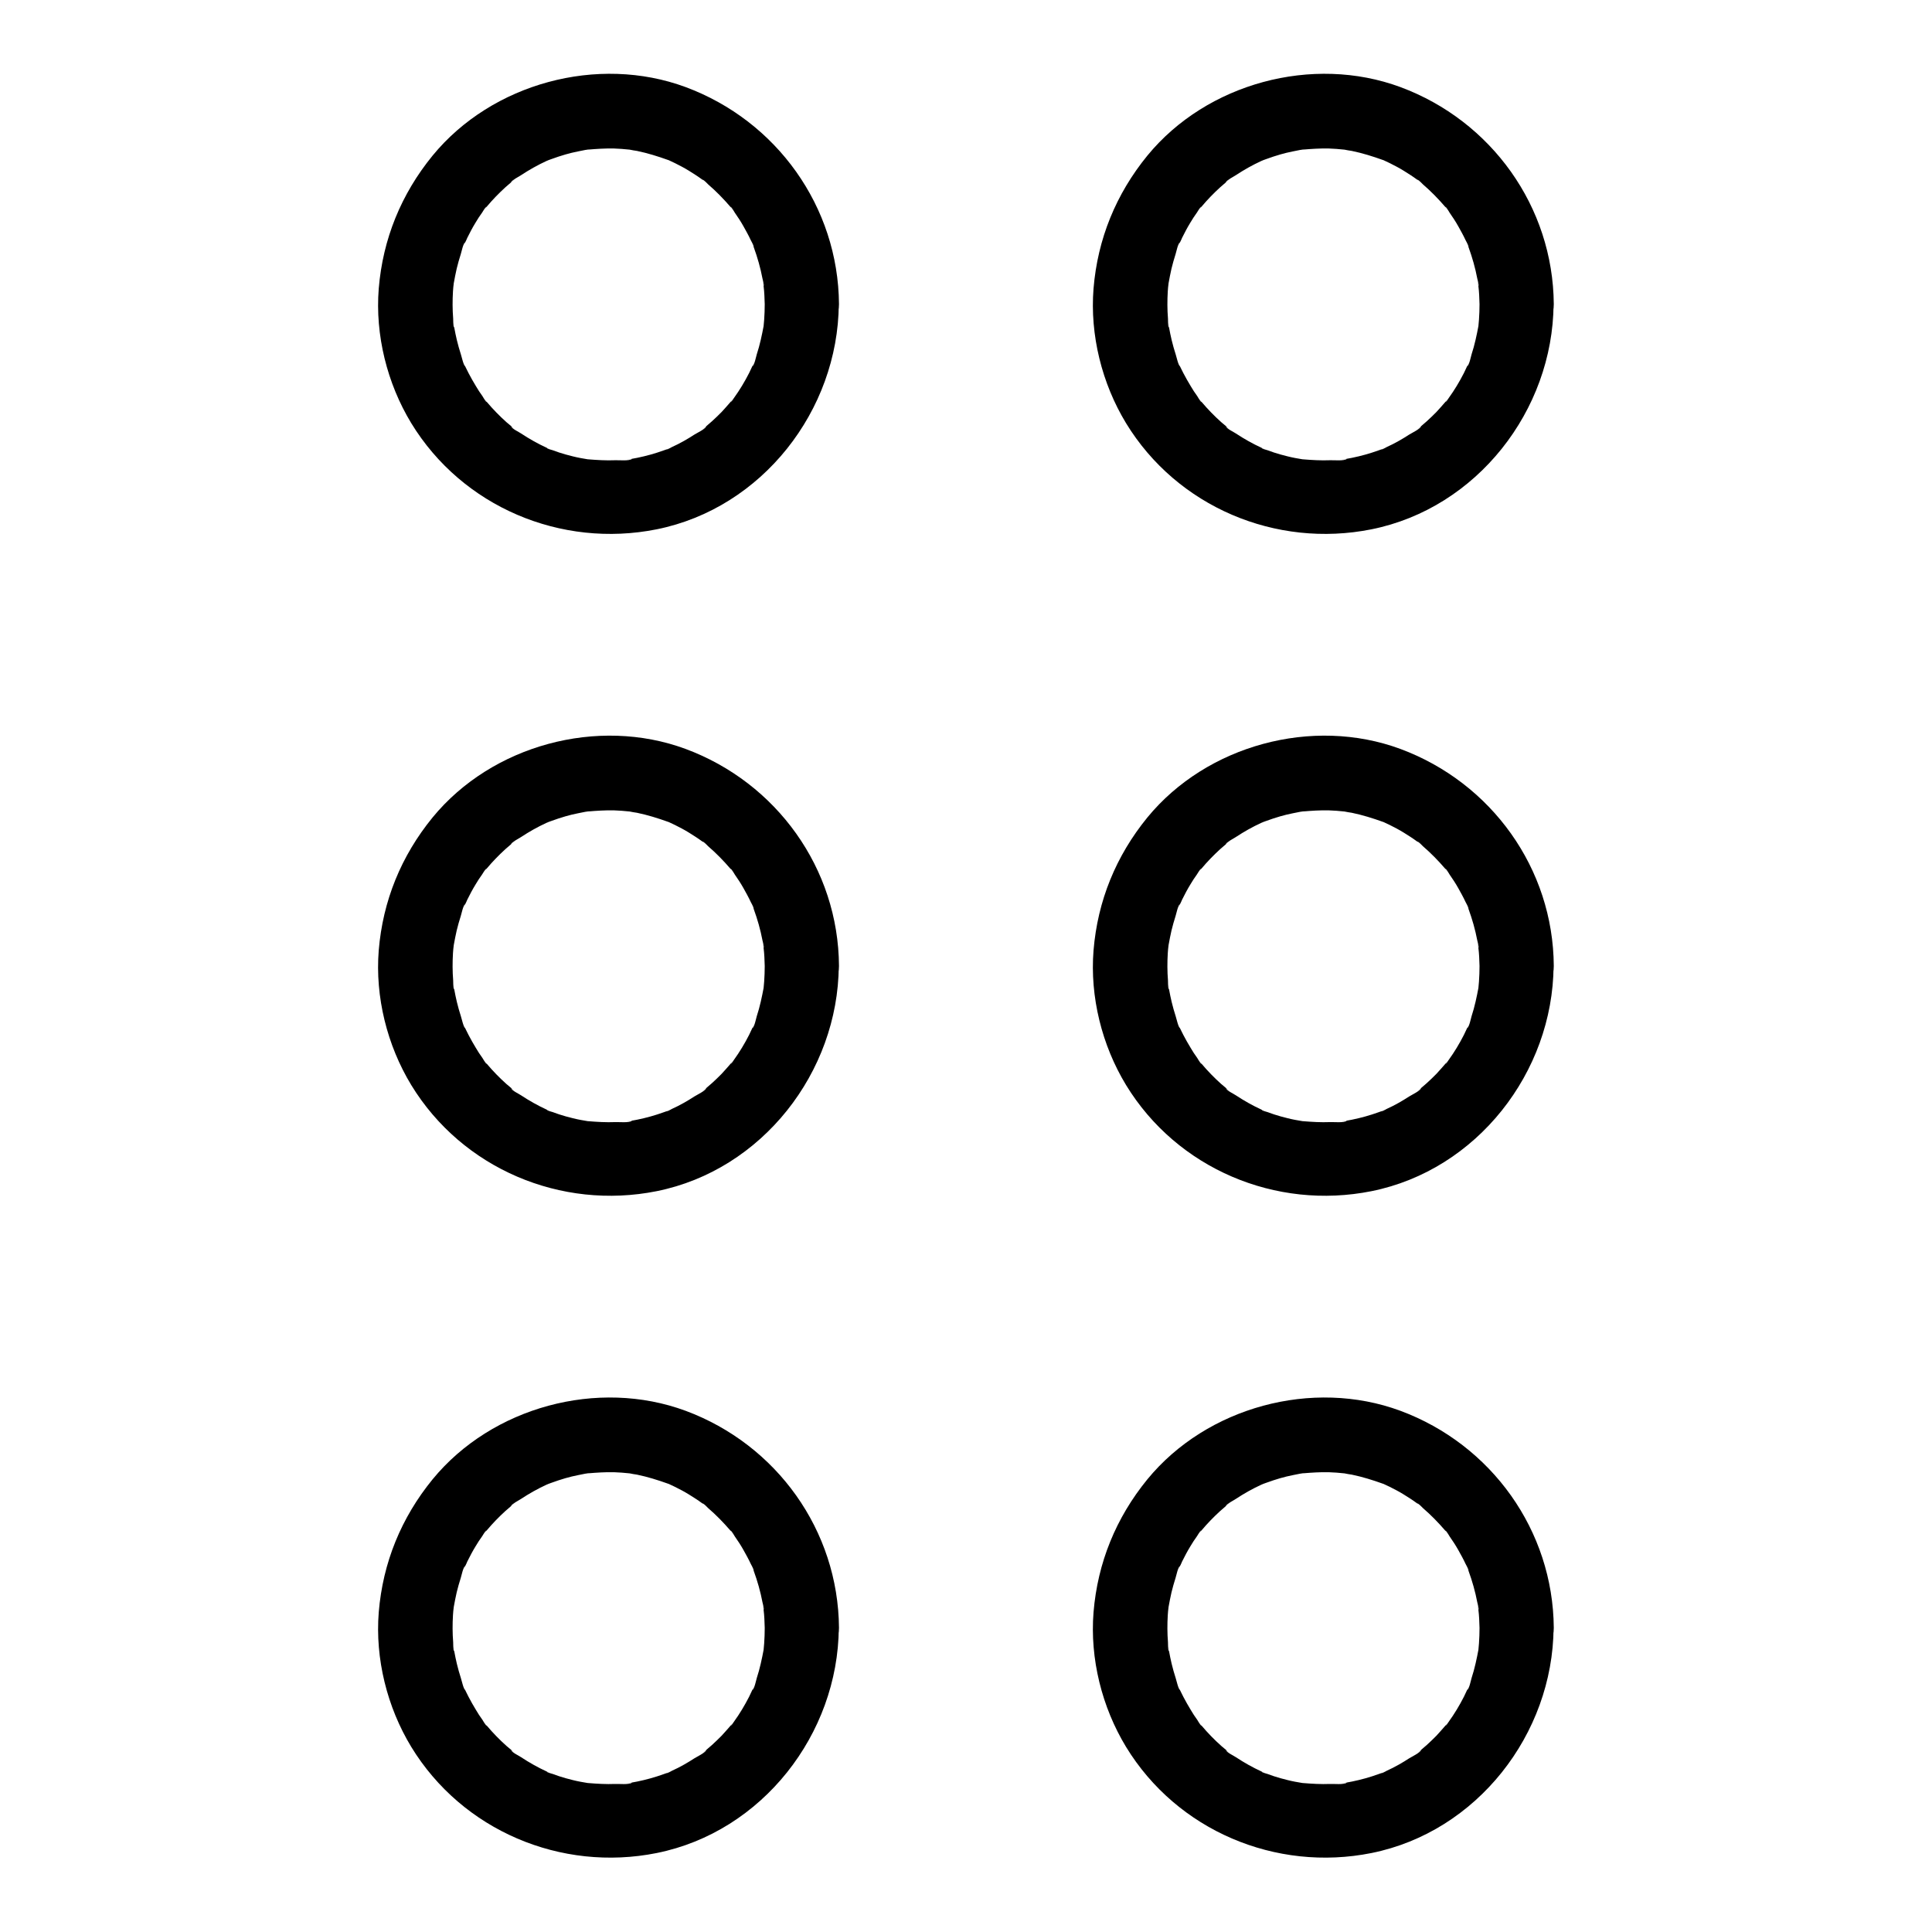
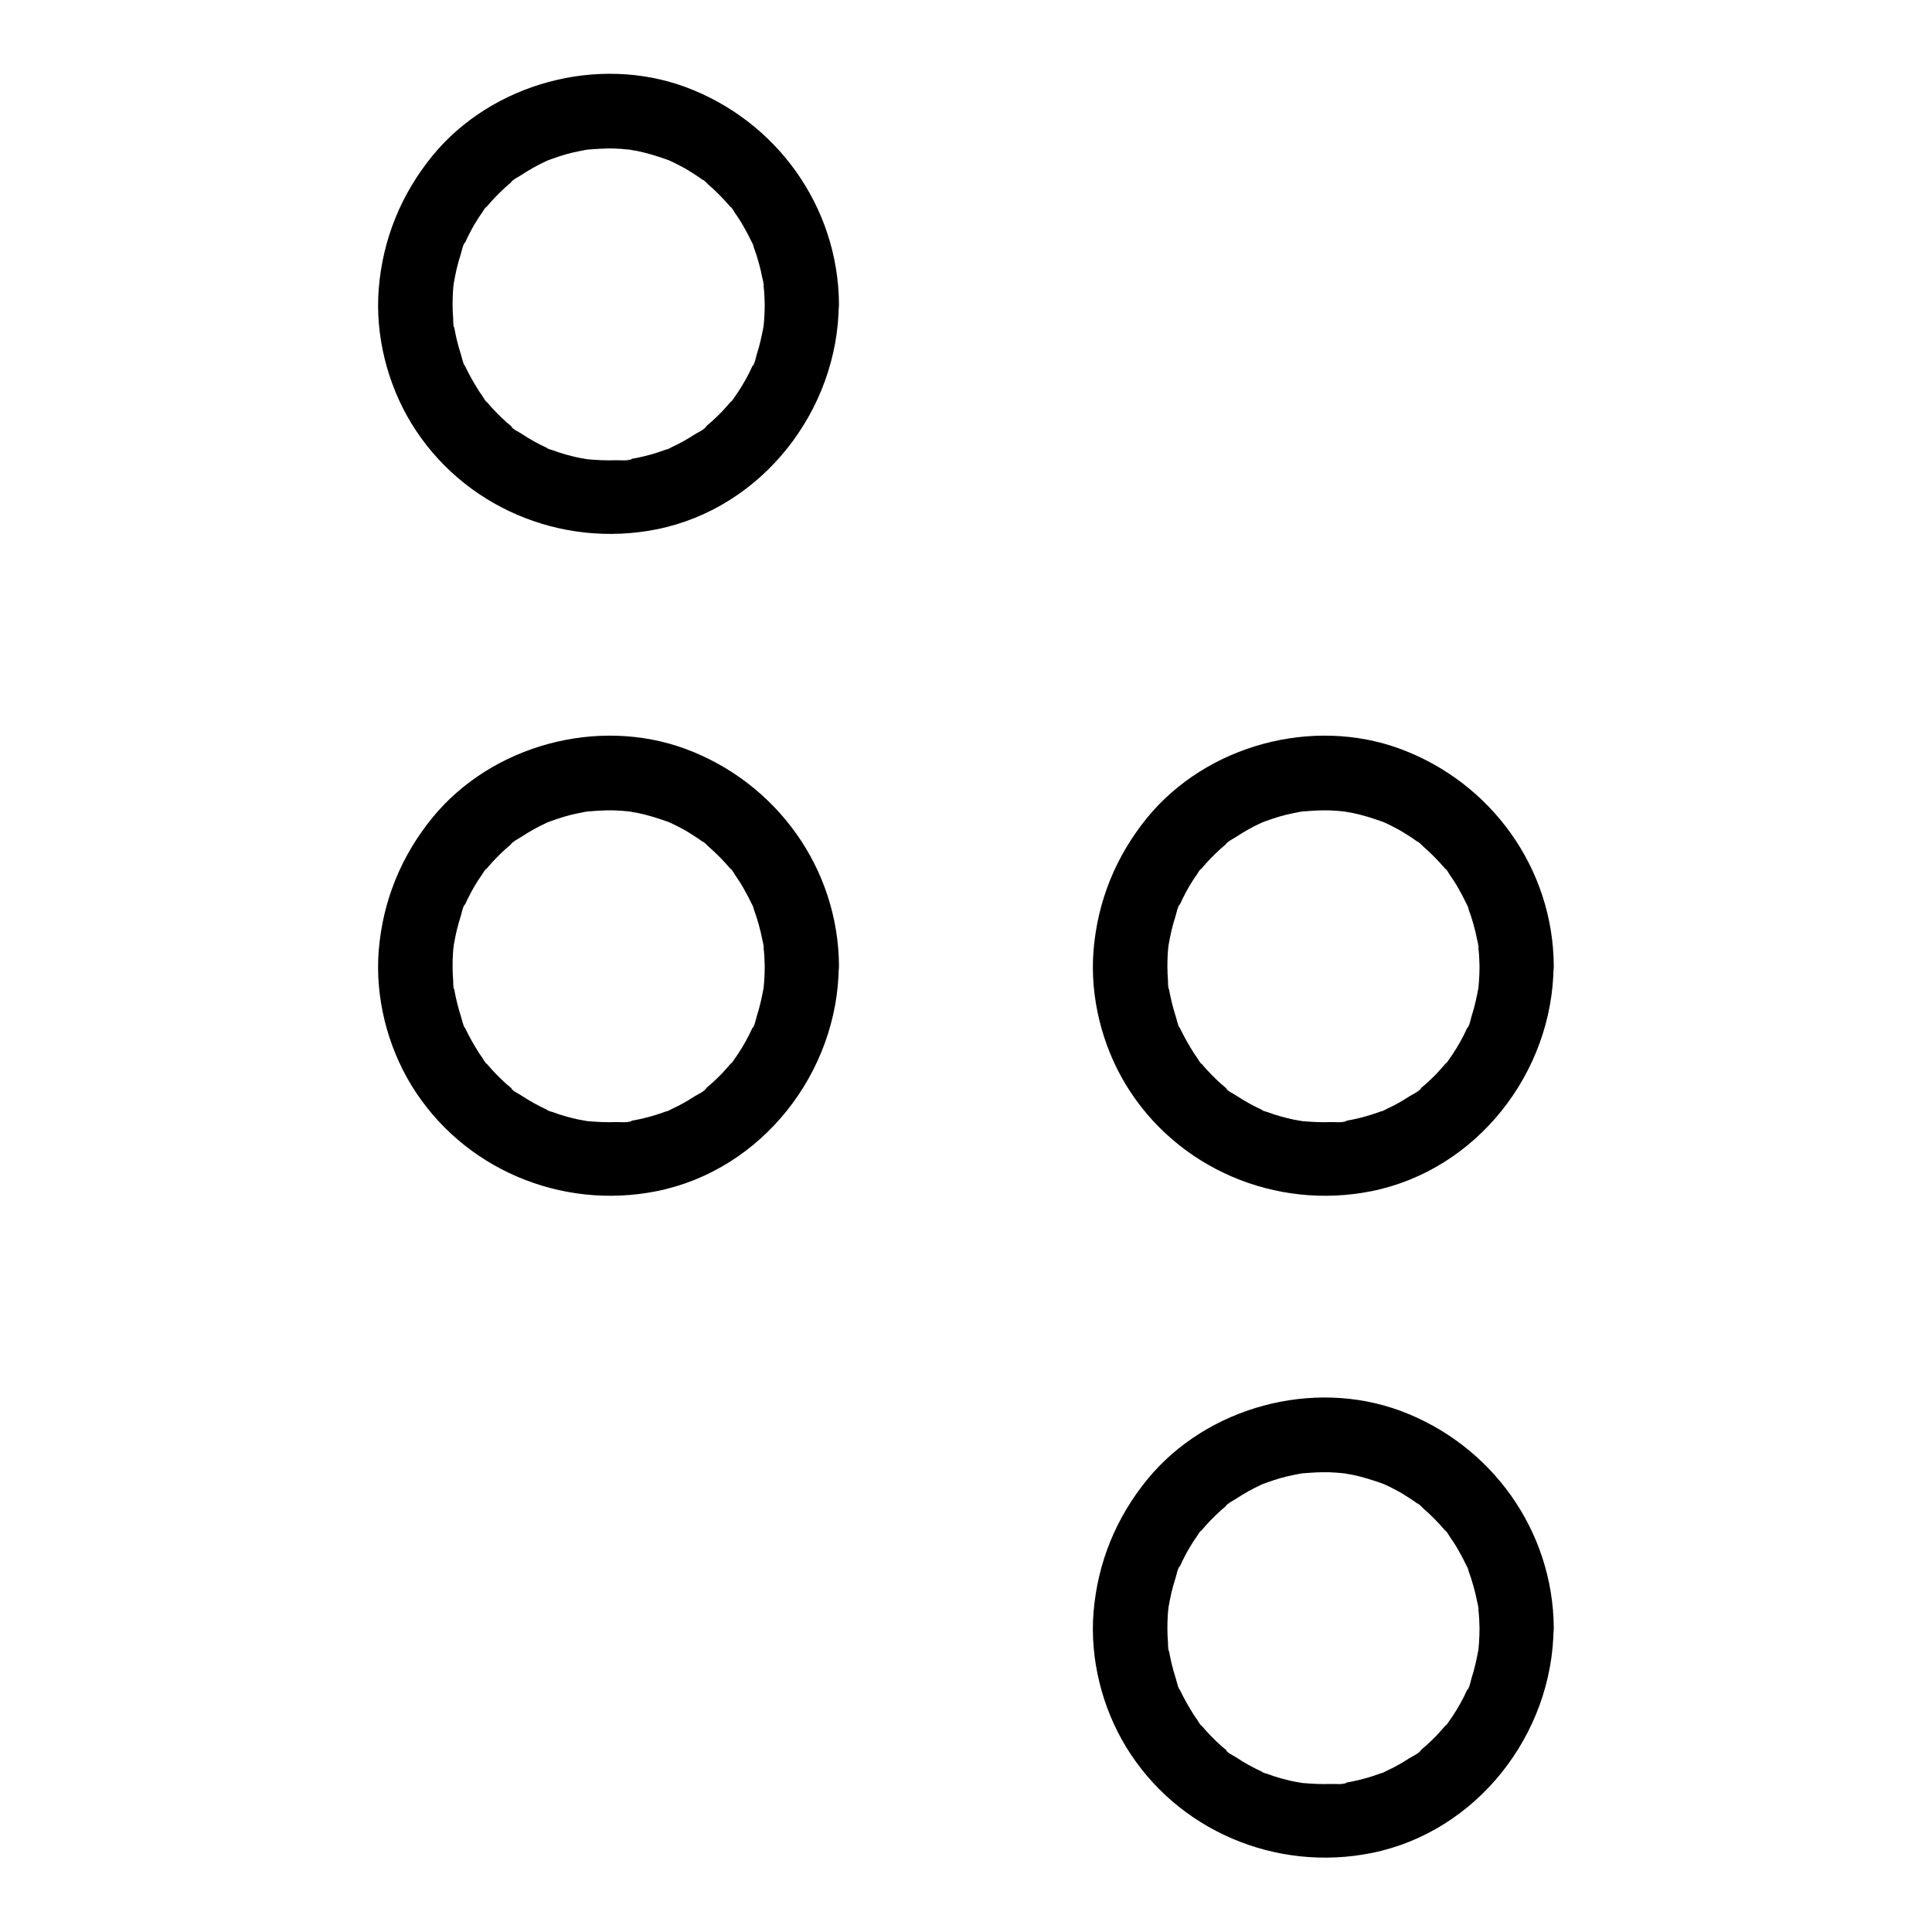
<svg xmlns="http://www.w3.org/2000/svg" fill="#000000" width="800px" height="800px" version="1.1" viewBox="144 144 512 512">
  <g>
    <path d="m346.66 224.6c0 1.379-0.051 2.754-0.148 4.133-0.051 0.59-0.098 1.133-0.148 1.672-0.148 1.477 0.441-2.508 0.051-0.246-0.492 2.609-1.031 5.215-1.871 7.773-0.148 0.492-0.641 2.902-1.133 3.102 0.148-0.395 0.344-0.738 0.492-1.133-0.195 0.395-0.344 0.789-0.543 1.18-0.297 0.59-0.543 1.18-0.836 1.77-1.18 2.312-2.508 4.527-4.035 6.641-0.148 0.195-0.59 0.984-0.789 1.031 0.246-0.344 0.492-0.641 0.738-0.984-0.246 0.344-0.543 0.688-0.836 0.984-0.738 0.887-1.574 1.77-2.363 2.656-0.836 0.836-1.672 1.672-2.559 2.461-0.492 0.441-0.984 0.836-1.477 1.277-0.148 0.148-0.344 0.297-0.492 0.395-0.836 0.641-0.688 0.543 0.492-0.344-0.395 0.789-2.41 1.723-3.199 2.215-0.887 0.59-1.82 1.133-2.754 1.672-1.031 0.59-2.117 1.133-3.199 1.625-0.395 0.195-1.031 0.641-1.477 0.688 1.328-0.543 1.523-0.641 0.543-0.246-0.395 0.148-0.836 0.297-1.23 0.441-2.312 0.836-4.625 1.477-7.035 1.969-0.441 0.098-0.887 0.148-1.328 0.246-0.195 0.051-0.441 0.098-0.641 0.098-1.082 0.148-0.887 0.148 0.59-0.051-0.688 0.59-3.543 0.297-4.43 0.344-2.41 0.098-4.82-0.051-7.231-0.246-2.363-0.195 2.262 0.441-0.051 0-0.641-0.098-1.328-0.246-1.969-0.344-1.328-0.246-2.609-0.59-3.887-0.934-1.18-0.344-2.312-0.688-3.445-1.133-0.297-0.098-1.426-0.344-1.523-0.59 0.395 0.148 0.738 0.344 1.133 0.492-0.395-0.195-0.789-0.344-1.18-0.543-2.363-1.082-4.625-2.363-6.789-3.789-0.641-0.441-2.312-1.18-2.656-1.871 0.344 0.246 0.641 0.492 0.984 0.738-0.344-0.246-0.688-0.543-0.984-0.836-0.395-0.344-0.836-0.688-1.23-1.031-1.82-1.625-3.59-3.445-5.164-5.312-0.148-0.148-0.297-0.344-0.395-0.492-0.641-0.836-0.543-0.688 0.344 0.492-0.395-0.195-0.887-1.23-1.133-1.574-0.641-0.887-1.23-1.77-1.77-2.707-0.688-1.133-1.328-2.262-1.918-3.394-0.195-0.395-0.395-0.789-0.59-1.18-0.195-0.395-0.395-0.789-0.543-1.18-0.441-0.984-0.344-0.789 0.246 0.543-0.441-0.195-0.934-2.508-1.133-3.102-0.395-1.277-0.789-2.559-1.082-3.836-0.246-1.082-0.492-2.164-0.688-3.297-0.051-0.195-0.098-0.441-0.098-0.641-0.148-1.082-0.148-0.887 0.051 0.59-0.297-0.344-0.195-1.871-0.246-2.363-0.195-2.41-0.195-4.82-0.051-7.231 0.051-0.688 0.098-1.379 0.195-2.016 0.195-2.363-0.441 2.262 0-0.051 0.246-1.328 0.492-2.656 0.789-3.938 0.297-1.277 0.688-2.559 1.082-3.836 0.195-0.59 0.641-2.856 1.133-3.102-0.148 0.395-0.344 0.738-0.492 1.133 0.195-0.395 0.344-0.789 0.543-1.18 0.195-0.395 0.395-0.789 0.543-1.18 0.688-1.379 1.379-2.707 2.164-3.984 0.543-0.934 1.133-1.82 1.77-2.707 0.246-0.344 0.789-1.379 1.133-1.574-0.246 0.344-0.492 0.641-0.738 0.984 0.246-0.344 0.543-0.688 0.836-0.984 1.523-1.82 3.148-3.492 4.922-5.117 0.492-0.441 0.984-0.836 1.477-1.277 0.148-0.148 0.344-0.297 0.492-0.395 0.836-0.641 0.688-0.543-0.492 0.344 0.297-0.59 2.066-1.477 2.656-1.871 2.164-1.426 4.43-2.707 6.789-3.789 0.195-0.098 0.395-0.195 0.59-0.246 0.984-0.441 0.789-0.344-0.543 0.246 0.051-0.098 1.031-0.395 1.23-0.492 1.23-0.441 2.508-0.887 3.738-1.23 1.082-0.297 2.164-0.59 3.246-0.789 0.641-0.148 1.328-0.246 1.969-0.395 0.441-0.098 0.887-0.148 1.328-0.195-1.477 0.195-1.723 0.246-0.59 0.098 2.312-0.195 4.574-0.344 6.887-0.297 1.379 0.051 2.754 0.148 4.082 0.297 2.363 0.195-2.262-0.441 0.051 0 0.641 0.148 1.328 0.246 1.969 0.344 2.856 0.59 5.512 1.426 8.266 2.41 2.164 0.738-2.016-0.984 0.051 0 0.59 0.297 1.18 0.543 1.77 0.836 1.277 0.641 2.508 1.277 3.691 2.016 1.18 0.738 2.363 1.477 3.492 2.312 0.195 0.148 0.344 0.246 0.543 0.395 0.836 0.641 0.688 0.492-0.441-0.344 0.344 0 1.277 1.031 1.477 1.23 2.117 1.82 4.082 3.836 5.902 5.953 0.148 0.148 0.297 0.344 0.395 0.492 0.641 0.836 0.543 0.688-0.344-0.492 0.395 0.195 0.887 1.23 1.133 1.574 0.789 1.133 1.574 2.312 2.262 3.543s1.379 2.461 1.969 3.738c0.195 0.441 0.789 1.328 0.789 1.77-0.148-0.395-0.344-0.738-0.492-1.133 0.148 0.395 0.344 0.836 0.492 1.23 0.984 2.707 1.77 5.461 2.312 8.316 0.051 0.344 0.492 1.723 0.344 1.969-0.051-0.441-0.098-0.836-0.195-1.277 0.051 0.441 0.098 0.887 0.148 1.328 0.195 1.535 0.246 3.109 0.293 4.734 0.051 5.164 4.477 10.086 9.84 9.84 5.312-0.246 9.891-4.328 9.84-9.84-0.195-25.832-16.531-48.562-40.637-57.516-23.273-8.609-51.316-1.031-67.059 18.156-8.316 10.184-13.188 22.09-14.27 35.227-0.984 12.301 2.215 25.141 8.609 35.672 13.531 22.188 39.703 33.211 65.043 28.141 27.945-5.609 48.07-31.488 48.266-59.68 0.051-5.164-4.527-10.086-9.84-9.84-5.312 0.246-9.793 4.328-9.793 9.84z" />
    <path d="m346.66 400c0 1.379-0.051 2.754-0.148 4.133-0.051 0.59-0.098 1.133-0.148 1.672-0.148 1.477 0.441-2.508 0.051-0.246-0.492 2.609-1.031 5.215-1.871 7.773-0.148 0.492-0.641 2.902-1.133 3.102 0.148-0.395 0.344-0.738 0.492-1.133-0.195 0.395-0.344 0.789-0.543 1.18-0.297 0.59-0.543 1.18-0.836 1.77-1.18 2.312-2.508 4.527-4.035 6.641-0.148 0.195-0.59 0.984-0.789 1.031 0.246-0.344 0.492-0.641 0.738-0.984-0.246 0.344-0.543 0.688-0.836 0.984-0.738 0.887-1.574 1.77-2.363 2.656-0.836 0.836-1.672 1.672-2.559 2.461-0.492 0.441-0.984 0.836-1.477 1.277-0.148 0.148-0.344 0.297-0.492 0.395-0.836 0.641-0.688 0.543 0.492-0.344-0.395 0.789-2.41 1.723-3.199 2.215-0.887 0.59-1.82 1.133-2.754 1.672-1.031 0.59-2.117 1.133-3.199 1.625-0.395 0.195-1.031 0.641-1.477 0.688 1.328-0.543 1.523-0.641 0.543-0.246-0.395 0.148-0.836 0.297-1.23 0.441-2.312 0.836-4.625 1.477-7.035 1.969-0.441 0.098-0.887 0.148-1.328 0.246-0.195 0.051-0.441 0.098-0.641 0.098-1.082 0.148-0.887 0.148 0.59-0.051-0.688 0.59-3.543 0.297-4.43 0.344-2.41 0.098-4.82-0.051-7.231-0.246-2.363-0.195 2.262 0.441-0.051 0-0.641-0.098-1.328-0.246-1.969-0.344-1.328-0.246-2.609-0.59-3.887-0.934-1.18-0.344-2.312-0.688-3.445-1.133-0.297-0.098-1.426-0.344-1.523-0.59 0.395 0.148 0.738 0.344 1.133 0.492-0.395-0.195-0.789-0.344-1.18-0.543-2.363-1.082-4.625-2.363-6.789-3.789-0.641-0.441-2.312-1.18-2.656-1.871 0.344 0.246 0.641 0.492 0.984 0.738-0.344-0.246-0.688-0.543-0.984-0.836-0.395-0.344-0.836-0.688-1.23-1.031-1.82-1.625-3.59-3.445-5.164-5.312-0.148-0.148-0.297-0.344-0.395-0.492-0.641-0.836-0.543-0.688 0.344 0.492-0.395-0.195-0.887-1.23-1.133-1.574-0.641-0.887-1.23-1.77-1.77-2.707-0.688-1.133-1.328-2.262-1.918-3.394-0.195-0.395-0.395-0.789-0.59-1.18-0.195-0.395-0.395-0.789-0.543-1.18-0.441-0.984-0.344-0.789 0.246 0.543-0.441-0.195-0.934-2.508-1.133-3.102-0.395-1.277-0.789-2.559-1.082-3.836-0.246-1.082-0.492-2.164-0.688-3.297-0.051-0.195-0.098-0.441-0.098-0.641-0.148-1.082-0.148-0.887 0.051 0.59-0.297-0.344-0.195-1.871-0.246-2.363-0.195-2.41-0.195-4.82-0.051-7.231 0.051-0.688 0.098-1.379 0.195-2.016 0.195-2.363-0.441 2.262 0-0.051 0.246-1.328 0.492-2.656 0.789-3.938 0.297-1.277 0.688-2.559 1.082-3.836 0.195-0.59 0.641-2.856 1.133-3.102-0.148 0.395-0.344 0.738-0.492 1.133 0.195-0.395 0.344-0.789 0.543-1.18 0.195-0.395 0.395-0.789 0.543-1.18 0.688-1.379 1.379-2.707 2.164-3.984 0.543-0.934 1.133-1.82 1.77-2.707 0.246-0.344 0.789-1.379 1.133-1.574-0.246 0.344-0.492 0.641-0.738 0.984 0.246-0.344 0.543-0.688 0.836-0.984 1.523-1.82 3.148-3.492 4.922-5.117 0.492-0.441 0.984-0.836 1.477-1.277 0.148-0.148 0.344-0.297 0.492-0.395 0.836-0.641 0.688-0.543-0.492 0.344 0.297-0.59 2.066-1.477 2.656-1.871 2.164-1.426 4.43-2.707 6.789-3.789 0.195-0.098 0.395-0.195 0.59-0.246 0.984-0.441 0.789-0.344-0.543 0.246 0.051-0.098 1.031-0.395 1.23-0.492 1.23-0.441 2.508-0.887 3.738-1.23 1.082-0.297 2.164-0.59 3.246-0.789 0.641-0.148 1.328-0.246 1.969-0.395 0.441-0.098 0.887-0.148 1.328-0.195-1.477 0.195-1.723 0.246-0.59 0.098 2.312-0.195 4.574-0.344 6.887-0.297 1.379 0.051 2.754 0.148 4.082 0.297 2.363 0.195-2.262-0.441 0.051 0 0.641 0.148 1.328 0.246 1.969 0.344 2.856 0.59 5.512 1.426 8.266 2.41 2.164 0.738-2.016-0.984 0.051 0 0.59 0.297 1.18 0.543 1.77 0.836 1.277 0.641 2.508 1.277 3.691 2.016 1.18 0.738 2.363 1.477 3.492 2.312 0.195 0.148 0.344 0.246 0.543 0.395 0.836 0.641 0.688 0.492-0.441-0.344 0.344 0 1.277 1.031 1.477 1.23 2.117 1.82 4.082 3.836 5.902 5.953 0.148 0.148 0.297 0.344 0.395 0.492 0.641 0.836 0.543 0.688-0.344-0.492 0.395 0.195 0.887 1.23 1.133 1.574 0.789 1.133 1.574 2.312 2.262 3.543s1.379 2.461 1.969 3.738c0.195 0.441 0.789 1.328 0.789 1.77-0.148-0.395-0.344-0.738-0.492-1.133 0.148 0.395 0.344 0.836 0.492 1.23 0.984 2.707 1.77 5.461 2.312 8.316 0.051 0.344 0.492 1.723 0.344 1.969-0.051-0.441-0.098-0.836-0.195-1.277 0.051 0.441 0.098 0.887 0.148 1.328 0.195 1.535 0.246 3.109 0.293 4.734 0.051 5.164 4.477 10.086 9.84 9.84 5.312-0.246 9.891-4.328 9.84-9.84-0.148-25.828-16.531-48.562-40.641-57.516-23.273-8.609-51.316-1.031-67.059 18.156-8.316 10.184-13.188 22.09-14.27 35.227-0.984 12.301 2.215 25.141 8.609 35.672 13.531 22.188 39.703 33.211 65.043 28.141 27.945-5.609 48.07-31.488 48.266-59.68 0.051-5.164-4.527-10.086-9.84-9.84-5.309 0.246-9.789 4.328-9.789 9.84z" />
-     <path d="m346.66 575.4c0 1.379-0.051 2.754-0.148 4.133-0.051 0.59-0.098 1.133-0.148 1.672-0.148 1.477 0.441-2.508 0.051-0.246-0.492 2.609-1.031 5.215-1.871 7.773-0.148 0.492-0.641 2.902-1.133 3.102 0.148-0.395 0.344-0.738 0.492-1.133-0.195 0.395-0.344 0.789-0.543 1.18-0.297 0.59-0.543 1.18-0.836 1.77-1.18 2.312-2.508 4.527-4.035 6.641-0.148 0.195-0.59 0.984-0.789 1.031 0.246-0.344 0.492-0.641 0.738-0.984-0.246 0.344-0.543 0.688-0.836 0.984-0.738 0.887-1.574 1.77-2.363 2.656-0.836 0.836-1.672 1.672-2.559 2.461-0.492 0.441-0.984 0.836-1.477 1.277-0.148 0.148-0.344 0.297-0.492 0.395-0.836 0.641-0.688 0.543 0.492-0.344-0.395 0.789-2.41 1.723-3.199 2.215-0.887 0.59-1.82 1.133-2.754 1.672-1.031 0.59-2.117 1.133-3.199 1.625-0.395 0.195-1.031 0.641-1.477 0.688 1.328-0.543 1.523-0.641 0.543-0.246-0.395 0.148-0.836 0.297-1.23 0.441-2.312 0.836-4.625 1.477-7.035 1.969-0.441 0.098-0.887 0.148-1.328 0.246-0.195 0.051-0.441 0.098-0.641 0.098-1.082 0.148-0.887 0.148 0.59-0.051-0.688 0.59-3.543 0.297-4.43 0.344-2.41 0.098-4.82-0.051-7.231-0.246-2.363-0.195 2.262 0.441-0.051 0-0.641-0.098-1.328-0.246-1.969-0.344-1.328-0.246-2.609-0.59-3.887-0.934-1.18-0.344-2.312-0.688-3.445-1.133-0.297-0.098-1.426-0.344-1.523-0.59 0.395 0.148 0.738 0.344 1.133 0.492-0.395-0.195-0.789-0.344-1.18-0.543-2.363-1.082-4.625-2.363-6.789-3.789-0.641-0.441-2.312-1.18-2.656-1.871 0.344 0.246 0.641 0.492 0.984 0.738-0.344-0.246-0.688-0.543-0.984-0.836-0.395-0.344-0.836-0.688-1.23-1.031-1.82-1.625-3.59-3.445-5.164-5.312-0.148-0.148-0.297-0.344-0.395-0.492-0.641-0.836-0.543-0.688 0.344 0.492-0.395-0.195-0.887-1.23-1.133-1.574-0.641-0.887-1.23-1.77-1.77-2.707-0.688-1.133-1.328-2.262-1.918-3.394-0.195-0.395-0.395-0.789-0.59-1.18-0.195-0.395-0.395-0.789-0.543-1.18-0.441-0.984-0.344-0.789 0.246 0.543-0.441-0.195-0.934-2.508-1.133-3.102-0.395-1.277-0.789-2.559-1.082-3.836-0.246-1.082-0.492-2.164-0.688-3.297-0.051-0.195-0.098-0.441-0.098-0.641-0.148-1.082-0.148-0.887 0.051 0.59-0.297-0.344-0.195-1.871-0.246-2.363-0.195-2.41-0.195-4.82-0.051-7.231 0.051-0.688 0.098-1.379 0.195-2.016 0.195-2.363-0.441 2.262 0-0.051 0.246-1.328 0.492-2.656 0.789-3.938 0.297-1.277 0.688-2.559 1.082-3.836 0.195-0.59 0.641-2.856 1.133-3.102-0.148 0.395-0.344 0.738-0.492 1.133 0.195-0.395 0.344-0.789 0.543-1.18 0.195-0.395 0.395-0.789 0.543-1.18 0.688-1.379 1.379-2.707 2.164-3.984 0.543-0.934 1.133-1.82 1.77-2.707 0.246-0.344 0.789-1.379 1.133-1.574-0.246 0.344-0.492 0.641-0.738 0.984 0.246-0.344 0.543-0.688 0.836-0.984 1.523-1.82 3.148-3.492 4.922-5.117 0.492-0.441 0.984-0.836 1.477-1.277 0.148-0.148 0.344-0.297 0.492-0.395 0.836-0.641 0.688-0.543-0.492 0.344 0.297-0.59 2.066-1.477 2.656-1.871 2.164-1.426 4.43-2.707 6.789-3.789 0.195-0.098 0.395-0.195 0.59-0.246 0.984-0.441 0.789-0.344-0.543 0.246 0.051-0.098 1.031-0.395 1.23-0.492 1.23-0.441 2.508-0.887 3.738-1.23 1.082-0.297 2.164-0.59 3.246-0.789 0.641-0.148 1.328-0.246 1.969-0.395 0.441-0.098 0.887-0.148 1.328-0.195-1.477 0.195-1.723 0.246-0.59 0.098 2.312-0.195 4.574-0.344 6.887-0.297 1.379 0.051 2.754 0.148 4.082 0.297 2.363 0.195-2.262-0.441 0.051 0 0.641 0.148 1.328 0.246 1.969 0.344 2.856 0.59 5.512 1.426 8.266 2.41 2.164 0.738-2.016-0.984 0.051 0 0.59 0.297 1.18 0.543 1.77 0.836 1.277 0.641 2.508 1.277 3.691 2.016 1.18 0.738 2.363 1.477 3.492 2.312 0.195 0.148 0.344 0.246 0.543 0.395 0.836 0.641 0.688 0.492-0.441-0.344 0.344 0 1.277 1.031 1.477 1.23 2.117 1.82 4.082 3.836 5.902 5.953 0.148 0.148 0.297 0.344 0.395 0.492 0.641 0.836 0.543 0.688-0.344-0.492 0.395 0.195 0.887 1.23 1.133 1.574 0.789 1.133 1.574 2.312 2.262 3.543 0.688 1.23 1.379 2.461 1.969 3.738 0.195 0.441 0.789 1.328 0.789 1.77-0.148-0.395-0.344-0.738-0.492-1.133 0.148 0.395 0.344 0.836 0.492 1.23 0.984 2.707 1.77 5.461 2.312 8.316 0.051 0.344 0.492 1.723 0.344 1.969-0.051-0.441-0.098-0.836-0.195-1.277 0.051 0.441 0.098 0.887 0.148 1.328 0.195 1.535 0.246 3.109 0.293 4.734 0.051 5.164 4.477 10.086 9.84 9.84 5.312-0.246 9.891-4.328 9.84-9.84-0.195-25.832-16.531-48.562-40.637-57.516-23.273-8.609-51.316-1.031-67.059 18.156-8.316 10.184-13.188 22.09-14.27 35.227-0.984 12.301 2.215 25.141 8.609 35.672 13.531 22.188 39.703 33.211 65.043 28.141 27.945-5.609 48.07-31.488 48.266-59.68 0.051-5.164-4.527-10.086-9.84-9.84s-9.793 4.328-9.793 9.84z" />
-     <path d="m536.09 224.6c0 1.379-0.051 2.754-0.148 4.133-0.051 0.59-0.098 1.133-0.148 1.672-0.148 1.477 0.441-2.508 0.051-0.246-0.492 2.609-1.031 5.215-1.871 7.773-0.148 0.492-0.641 2.902-1.133 3.102 0.148-0.395 0.344-0.738 0.492-1.133-0.195 0.395-0.344 0.789-0.543 1.18-0.297 0.59-0.543 1.18-0.836 1.77-1.18 2.312-2.508 4.527-4.035 6.641-0.148 0.195-0.59 0.984-0.789 1.031 0.246-0.344 0.492-0.641 0.738-0.984-0.246 0.344-0.543 0.688-0.836 0.984-0.738 0.887-1.574 1.77-2.363 2.656-0.836 0.836-1.672 1.672-2.559 2.461-0.492 0.441-0.984 0.836-1.477 1.277-0.148 0.148-0.344 0.297-0.492 0.395-0.836 0.641-0.688 0.543 0.492-0.344-0.395 0.789-2.41 1.723-3.199 2.215-0.887 0.59-1.82 1.133-2.754 1.672-1.031 0.59-2.117 1.133-3.199 1.625-0.395 0.195-1.031 0.641-1.477 0.688 1.328-0.543 1.523-0.641 0.543-0.246-0.395 0.148-0.836 0.297-1.23 0.441-2.312 0.836-4.625 1.477-7.035 1.969-0.441 0.098-0.887 0.148-1.328 0.246-0.195 0.051-0.441 0.098-0.641 0.098-1.082 0.148-0.887 0.148 0.59-0.051-0.688 0.59-3.543 0.297-4.43 0.344-2.41 0.098-4.82-0.051-7.231-0.246-2.363-0.195 2.262 0.441-0.051 0-0.641-0.098-1.328-0.246-1.969-0.344-1.328-0.246-2.609-0.59-3.887-0.934-1.18-0.344-2.312-0.688-3.445-1.133-0.297-0.098-1.426-0.344-1.523-0.59 0.395 0.148 0.738 0.344 1.133 0.492-0.395-0.195-0.789-0.344-1.18-0.543-2.363-1.082-4.625-2.363-6.789-3.789-0.641-0.441-2.312-1.18-2.656-1.871 0.344 0.246 0.641 0.492 0.984 0.738-0.344-0.246-0.688-0.543-0.984-0.836-0.395-0.344-0.836-0.688-1.23-1.031-1.82-1.625-3.59-3.445-5.164-5.312-0.148-0.148-0.297-0.344-0.395-0.492-0.641-0.836-0.543-0.688 0.344 0.492-0.395-0.195-0.887-1.23-1.133-1.574-0.641-0.887-1.23-1.77-1.77-2.707-0.688-1.133-1.328-2.262-1.918-3.394-0.195-0.395-0.395-0.789-0.59-1.18-0.195-0.395-0.395-0.789-0.543-1.18-0.441-0.984-0.344-0.789 0.246 0.543-0.441-0.195-0.934-2.508-1.133-3.102-0.395-1.277-0.789-2.559-1.082-3.836-0.246-1.082-0.492-2.164-0.688-3.297-0.051-0.195-0.098-0.441-0.098-0.641-0.148-1.082-0.148-0.887 0.051 0.59-0.297-0.344-0.195-1.871-0.246-2.363-0.195-2.41-0.195-4.82-0.051-7.231 0.051-0.688 0.098-1.379 0.195-2.016 0.195-2.363-0.441 2.262 0-0.051 0.246-1.328 0.492-2.656 0.789-3.938 0.297-1.277 0.688-2.559 1.082-3.836 0.195-0.59 0.641-2.856 1.133-3.102-0.148 0.395-0.344 0.738-0.492 1.133 0.195-0.395 0.344-0.789 0.543-1.18 0.195-0.395 0.395-0.789 0.543-1.18 0.688-1.379 1.379-2.707 2.164-3.984 0.543-0.934 1.133-1.82 1.77-2.707 0.246-0.344 0.789-1.379 1.133-1.574-0.246 0.344-0.492 0.641-0.738 0.984 0.246-0.344 0.543-0.688 0.836-0.984 1.523-1.82 3.148-3.492 4.922-5.117 0.492-0.441 0.984-0.836 1.477-1.277 0.148-0.148 0.344-0.297 0.492-0.395 0.836-0.641 0.688-0.543-0.492 0.344 0.297-0.59 2.066-1.477 2.656-1.871 2.164-1.426 4.43-2.707 6.789-3.789 0.195-0.098 0.395-0.195 0.59-0.246 0.984-0.441 0.789-0.344-0.543 0.246 0.051-0.098 1.031-0.395 1.23-0.492 1.23-0.441 2.508-0.887 3.738-1.23 1.082-0.297 2.164-0.59 3.246-0.789 0.641-0.148 1.328-0.246 1.969-0.395 0.441-0.098 0.887-0.148 1.328-0.195-1.477 0.195-1.723 0.246-0.59 0.098 2.312-0.195 4.574-0.344 6.887-0.297 1.379 0.051 2.754 0.148 4.082 0.297 2.363 0.195-2.262-0.441 0.051 0 0.641 0.148 1.328 0.246 1.969 0.344 2.856 0.59 5.512 1.426 8.266 2.41 2.164 0.738-2.016-0.984 0.051 0 0.59 0.297 1.18 0.543 1.77 0.836 1.277 0.641 2.508 1.277 3.691 2.016 1.18 0.738 2.363 1.477 3.492 2.312 0.195 0.148 0.344 0.246 0.543 0.395 0.836 0.641 0.688 0.492-0.441-0.344 0.344 0 1.277 1.031 1.477 1.23 2.117 1.82 4.082 3.836 5.902 5.953 0.148 0.148 0.297 0.344 0.395 0.492 0.641 0.836 0.543 0.688-0.344-0.492 0.395 0.195 0.887 1.23 1.133 1.574 0.789 1.133 1.574 2.312 2.262 3.543s1.379 2.461 1.969 3.738c0.195 0.441 0.789 1.328 0.789 1.77-0.148-0.395-0.344-0.738-0.492-1.133 0.148 0.395 0.344 0.836 0.492 1.23 0.984 2.707 1.77 5.461 2.312 8.316 0.051 0.344 0.492 1.723 0.344 1.969-0.051-0.441-0.098-0.836-0.195-1.277 0.051 0.441 0.098 0.887 0.148 1.328 0.195 1.535 0.242 3.109 0.293 4.734 0.051 5.164 4.477 10.086 9.84 9.84 5.312-0.246 9.891-4.328 9.84-9.84-0.195-25.832-16.531-48.562-40.641-57.516-23.273-8.609-51.316-1.031-67.059 18.156-8.316 10.184-13.188 22.09-14.27 35.227-0.984 12.301 2.215 25.141 8.609 35.672 13.531 22.188 39.703 33.211 65.043 28.141 27.945-5.609 48.07-31.488 48.266-59.68 0.051-5.164-4.527-10.086-9.84-9.84-5.312 0.246-9.789 4.328-9.789 9.84z" />
    <path d="m536.09 400c0 1.379-0.051 2.754-0.148 4.133-0.051 0.59-0.098 1.133-0.148 1.672-0.148 1.477 0.441-2.508 0.051-0.246-0.492 2.609-1.031 5.215-1.871 7.773-0.148 0.492-0.641 2.902-1.133 3.102 0.148-0.395 0.344-0.738 0.492-1.133-0.195 0.395-0.344 0.789-0.543 1.18-0.297 0.59-0.543 1.18-0.836 1.77-1.18 2.312-2.508 4.527-4.035 6.641-0.148 0.195-0.59 0.984-0.789 1.031 0.246-0.344 0.492-0.641 0.738-0.984-0.246 0.344-0.543 0.688-0.836 0.984-0.738 0.887-1.574 1.77-2.363 2.656-0.836 0.836-1.672 1.672-2.559 2.461-0.492 0.441-0.984 0.836-1.477 1.277-0.148 0.148-0.344 0.297-0.492 0.395-0.836 0.641-0.688 0.543 0.492-0.344-0.395 0.789-2.41 1.723-3.199 2.215-0.887 0.59-1.82 1.133-2.754 1.672-1.031 0.59-2.117 1.133-3.199 1.625-0.395 0.195-1.031 0.641-1.477 0.688 1.328-0.543 1.523-0.641 0.543-0.246-0.395 0.148-0.836 0.297-1.23 0.441-2.312 0.836-4.625 1.477-7.035 1.969-0.441 0.098-0.887 0.148-1.328 0.246-0.195 0.051-0.441 0.098-0.641 0.098-1.082 0.148-0.887 0.148 0.59-0.051-0.688 0.59-3.543 0.297-4.43 0.344-2.41 0.098-4.82-0.051-7.231-0.246-2.363-0.195 2.262 0.441-0.051 0-0.641-0.098-1.328-0.246-1.969-0.344-1.328-0.246-2.609-0.59-3.887-0.934-1.18-0.344-2.312-0.688-3.445-1.133-0.297-0.098-1.426-0.344-1.523-0.59 0.395 0.148 0.738 0.344 1.133 0.492-0.395-0.195-0.789-0.344-1.18-0.543-2.363-1.082-4.625-2.363-6.789-3.789-0.641-0.441-2.312-1.18-2.656-1.871 0.344 0.246 0.641 0.492 0.984 0.738-0.344-0.246-0.688-0.543-0.984-0.836-0.395-0.344-0.836-0.688-1.23-1.031-1.82-1.625-3.59-3.445-5.164-5.312-0.148-0.148-0.297-0.344-0.395-0.492-0.641-0.836-0.543-0.688 0.344 0.492-0.395-0.195-0.887-1.23-1.133-1.574-0.641-0.887-1.23-1.77-1.77-2.707-0.688-1.133-1.328-2.262-1.918-3.394-0.195-0.395-0.395-0.789-0.59-1.18-0.195-0.395-0.395-0.789-0.543-1.18-0.441-0.984-0.344-0.789 0.246 0.543-0.441-0.195-0.934-2.508-1.133-3.102-0.395-1.277-0.789-2.559-1.082-3.836-0.246-1.082-0.492-2.164-0.688-3.297-0.051-0.195-0.098-0.441-0.098-0.641-0.148-1.082-0.148-0.887 0.051 0.59-0.297-0.344-0.195-1.871-0.246-2.363-0.195-2.41-0.195-4.82-0.051-7.231 0.051-0.688 0.098-1.379 0.195-2.016 0.195-2.363-0.441 2.262 0-0.051 0.246-1.328 0.492-2.656 0.789-3.938 0.297-1.277 0.688-2.559 1.082-3.836 0.195-0.59 0.641-2.856 1.133-3.102-0.148 0.395-0.344 0.738-0.492 1.133 0.195-0.395 0.344-0.789 0.543-1.18 0.195-0.395 0.395-0.789 0.543-1.18 0.688-1.379 1.379-2.707 2.164-3.984 0.543-0.934 1.133-1.82 1.77-2.707 0.246-0.344 0.789-1.379 1.133-1.574-0.246 0.344-0.492 0.641-0.738 0.984 0.246-0.344 0.543-0.688 0.836-0.984 1.523-1.82 3.148-3.492 4.922-5.117 0.492-0.441 0.984-0.836 1.477-1.277 0.148-0.148 0.344-0.297 0.492-0.395 0.836-0.641 0.688-0.543-0.492 0.344 0.297-0.59 2.066-1.477 2.656-1.871 2.164-1.426 4.43-2.707 6.789-3.789 0.195-0.098 0.395-0.195 0.59-0.246 0.984-0.441 0.789-0.344-0.543 0.246 0.051-0.098 1.031-0.395 1.23-0.492 1.23-0.441 2.508-0.887 3.738-1.23 1.082-0.297 2.164-0.59 3.246-0.789 0.641-0.148 1.328-0.246 1.969-0.395 0.441-0.098 0.887-0.148 1.328-0.195-1.477 0.195-1.723 0.246-0.59 0.098 2.312-0.195 4.574-0.344 6.887-0.297 1.379 0.051 2.754 0.148 4.082 0.297 2.363 0.195-2.262-0.441 0.051 0 0.641 0.148 1.328 0.246 1.969 0.344 2.856 0.59 5.512 1.426 8.266 2.41 2.164 0.738-2.016-0.984 0.051 0 0.59 0.297 1.18 0.543 1.77 0.836 1.277 0.641 2.508 1.277 3.691 2.016 1.18 0.738 2.363 1.477 3.492 2.312 0.195 0.148 0.344 0.246 0.543 0.395 0.836 0.641 0.688 0.492-0.441-0.344 0.344 0 1.277 1.031 1.477 1.23 2.117 1.82 4.082 3.836 5.902 5.953 0.148 0.148 0.297 0.344 0.395 0.492 0.641 0.836 0.543 0.688-0.344-0.492 0.395 0.195 0.887 1.23 1.133 1.574 0.789 1.133 1.574 2.312 2.262 3.543s1.379 2.461 1.969 3.738c0.195 0.441 0.789 1.328 0.789 1.77-0.148-0.395-0.344-0.738-0.492-1.133 0.148 0.395 0.344 0.836 0.492 1.23 0.984 2.707 1.77 5.461 2.312 8.316 0.051 0.344 0.492 1.723 0.344 1.969-0.051-0.441-0.098-0.836-0.195-1.277 0.051 0.441 0.098 0.887 0.148 1.328 0.195 1.535 0.242 3.109 0.293 4.734 0.051 5.164 4.477 10.086 9.84 9.84 5.312-0.246 9.891-4.328 9.84-9.84-0.148-25.828-16.531-48.562-40.641-57.516-23.273-8.609-51.316-1.031-67.059 18.156-8.316 10.184-13.188 22.09-14.27 35.227-0.984 12.301 2.215 25.141 8.609 35.672 13.531 22.188 39.703 33.211 65.043 28.141 27.945-5.609 48.07-31.488 48.266-59.68 0.051-5.164-4.527-10.086-9.84-9.84s-9.789 4.328-9.789 9.84z" />
    <path d="m536.09 575.4c0 1.379-0.051 2.754-0.148 4.133-0.051 0.59-0.098 1.133-0.148 1.672-0.148 1.477 0.441-2.508 0.051-0.246-0.492 2.609-1.031 5.215-1.871 7.773-0.148 0.492-0.641 2.902-1.133 3.102 0.148-0.395 0.344-0.738 0.492-1.133-0.195 0.395-0.344 0.789-0.543 1.18-0.297 0.59-0.543 1.18-0.836 1.77-1.18 2.312-2.508 4.527-4.035 6.641-0.148 0.195-0.59 0.984-0.789 1.031 0.246-0.344 0.492-0.641 0.738-0.984-0.246 0.344-0.543 0.688-0.836 0.984-0.738 0.887-1.574 1.77-2.363 2.656-0.836 0.836-1.672 1.672-2.559 2.461-0.492 0.441-0.984 0.836-1.477 1.277-0.148 0.148-0.344 0.297-0.492 0.395-0.836 0.641-0.688 0.543 0.492-0.344-0.395 0.789-2.41 1.723-3.199 2.215-0.887 0.59-1.82 1.133-2.754 1.672-1.031 0.59-2.117 1.133-3.199 1.625-0.395 0.195-1.031 0.641-1.477 0.688 1.328-0.543 1.523-0.641 0.543-0.246-0.395 0.148-0.836 0.297-1.23 0.441-2.312 0.836-4.625 1.477-7.035 1.969-0.441 0.098-0.887 0.148-1.328 0.246-0.195 0.051-0.441 0.098-0.641 0.098-1.082 0.148-0.887 0.148 0.59-0.051-0.688 0.59-3.543 0.297-4.43 0.344-2.41 0.098-4.82-0.051-7.231-0.246-2.363-0.195 2.262 0.441-0.051 0-0.641-0.098-1.328-0.246-1.969-0.344-1.328-0.246-2.609-0.59-3.887-0.934-1.18-0.344-2.312-0.688-3.445-1.133-0.297-0.098-1.426-0.344-1.523-0.59 0.395 0.148 0.738 0.344 1.133 0.492-0.395-0.195-0.789-0.344-1.18-0.543-2.363-1.082-4.625-2.363-6.789-3.789-0.641-0.441-2.312-1.18-2.656-1.871 0.344 0.246 0.641 0.492 0.984 0.738-0.344-0.246-0.688-0.543-0.984-0.836-0.395-0.344-0.836-0.688-1.23-1.031-1.82-1.625-3.59-3.445-5.164-5.312-0.148-0.148-0.297-0.344-0.395-0.492-0.641-0.836-0.543-0.688 0.344 0.492-0.395-0.195-0.887-1.23-1.133-1.574-0.641-0.887-1.23-1.77-1.77-2.707-0.688-1.133-1.328-2.262-1.918-3.394-0.195-0.395-0.395-0.789-0.59-1.18-0.195-0.395-0.395-0.789-0.543-1.18-0.441-0.984-0.344-0.789 0.246 0.543-0.441-0.195-0.934-2.508-1.133-3.102-0.395-1.277-0.789-2.559-1.082-3.836-0.246-1.082-0.492-2.164-0.688-3.297-0.051-0.195-0.098-0.441-0.098-0.641-0.148-1.082-0.148-0.887 0.051 0.59-0.297-0.344-0.195-1.871-0.246-2.363-0.195-2.41-0.195-4.82-0.051-7.231 0.051-0.688 0.098-1.379 0.195-2.016 0.195-2.363-0.441 2.262 0-0.051 0.246-1.328 0.492-2.656 0.789-3.938 0.297-1.277 0.688-2.559 1.082-3.836 0.195-0.59 0.641-2.856 1.133-3.102-0.148 0.395-0.344 0.738-0.492 1.133 0.195-0.395 0.344-0.789 0.543-1.18 0.195-0.395 0.395-0.789 0.543-1.18 0.688-1.379 1.379-2.707 2.164-3.984 0.543-0.934 1.133-1.82 1.77-2.707 0.246-0.344 0.789-1.379 1.133-1.574-0.246 0.344-0.492 0.641-0.738 0.984 0.246-0.344 0.543-0.688 0.836-0.984 1.523-1.82 3.148-3.492 4.922-5.117 0.492-0.441 0.984-0.836 1.477-1.277 0.148-0.148 0.344-0.297 0.492-0.395 0.836-0.641 0.688-0.543-0.492 0.344 0.297-0.59 2.066-1.477 2.656-1.871 2.164-1.426 4.43-2.707 6.789-3.789 0.195-0.098 0.395-0.195 0.59-0.246 0.984-0.441 0.789-0.344-0.543 0.246 0.051-0.098 1.031-0.395 1.23-0.492 1.23-0.441 2.508-0.887 3.738-1.23 1.082-0.297 2.164-0.59 3.246-0.789 0.641-0.148 1.328-0.246 1.969-0.395 0.441-0.098 0.887-0.148 1.328-0.195-1.477 0.195-1.723 0.246-0.59 0.098 2.312-0.195 4.574-0.344 6.887-0.297 1.379 0.051 2.754 0.148 4.082 0.297 2.363 0.195-2.262-0.441 0.051 0 0.641 0.148 1.328 0.246 1.969 0.344 2.856 0.59 5.512 1.426 8.266 2.41 2.164 0.738-2.016-0.984 0.051 0 0.59 0.297 1.18 0.543 1.77 0.836 1.277 0.641 2.508 1.277 3.691 2.016 1.18 0.738 2.363 1.477 3.492 2.312 0.195 0.148 0.344 0.246 0.543 0.395 0.836 0.641 0.688 0.492-0.441-0.344 0.344 0 1.277 1.031 1.477 1.23 2.117 1.82 4.082 3.836 5.902 5.953 0.148 0.148 0.297 0.344 0.395 0.492 0.641 0.836 0.543 0.688-0.344-0.492 0.395 0.195 0.887 1.23 1.133 1.574 0.789 1.133 1.574 2.312 2.262 3.543 0.688 1.23 1.379 2.461 1.969 3.738 0.195 0.441 0.789 1.328 0.789 1.77-0.148-0.395-0.344-0.738-0.492-1.133 0.148 0.395 0.344 0.836 0.492 1.23 0.984 2.707 1.77 5.461 2.312 8.316 0.051 0.344 0.492 1.723 0.344 1.969-0.051-0.441-0.098-0.836-0.195-1.277 0.051 0.441 0.098 0.887 0.148 1.328 0.195 1.535 0.242 3.109 0.293 4.734 0.051 5.164 4.477 10.086 9.84 9.84 5.312-0.246 9.891-4.328 9.84-9.84-0.195-25.832-16.531-48.562-40.641-57.516-23.273-8.609-51.316-1.031-67.059 18.156-8.316 10.184-13.188 22.09-14.27 35.227-0.984 12.301 2.215 25.141 8.609 35.672 13.531 22.188 39.703 33.211 65.043 28.141 27.945-5.609 48.07-31.488 48.266-59.68 0.051-5.164-4.527-10.086-9.84-9.84s-9.789 4.328-9.789 9.84z" />
  </g>
</svg>